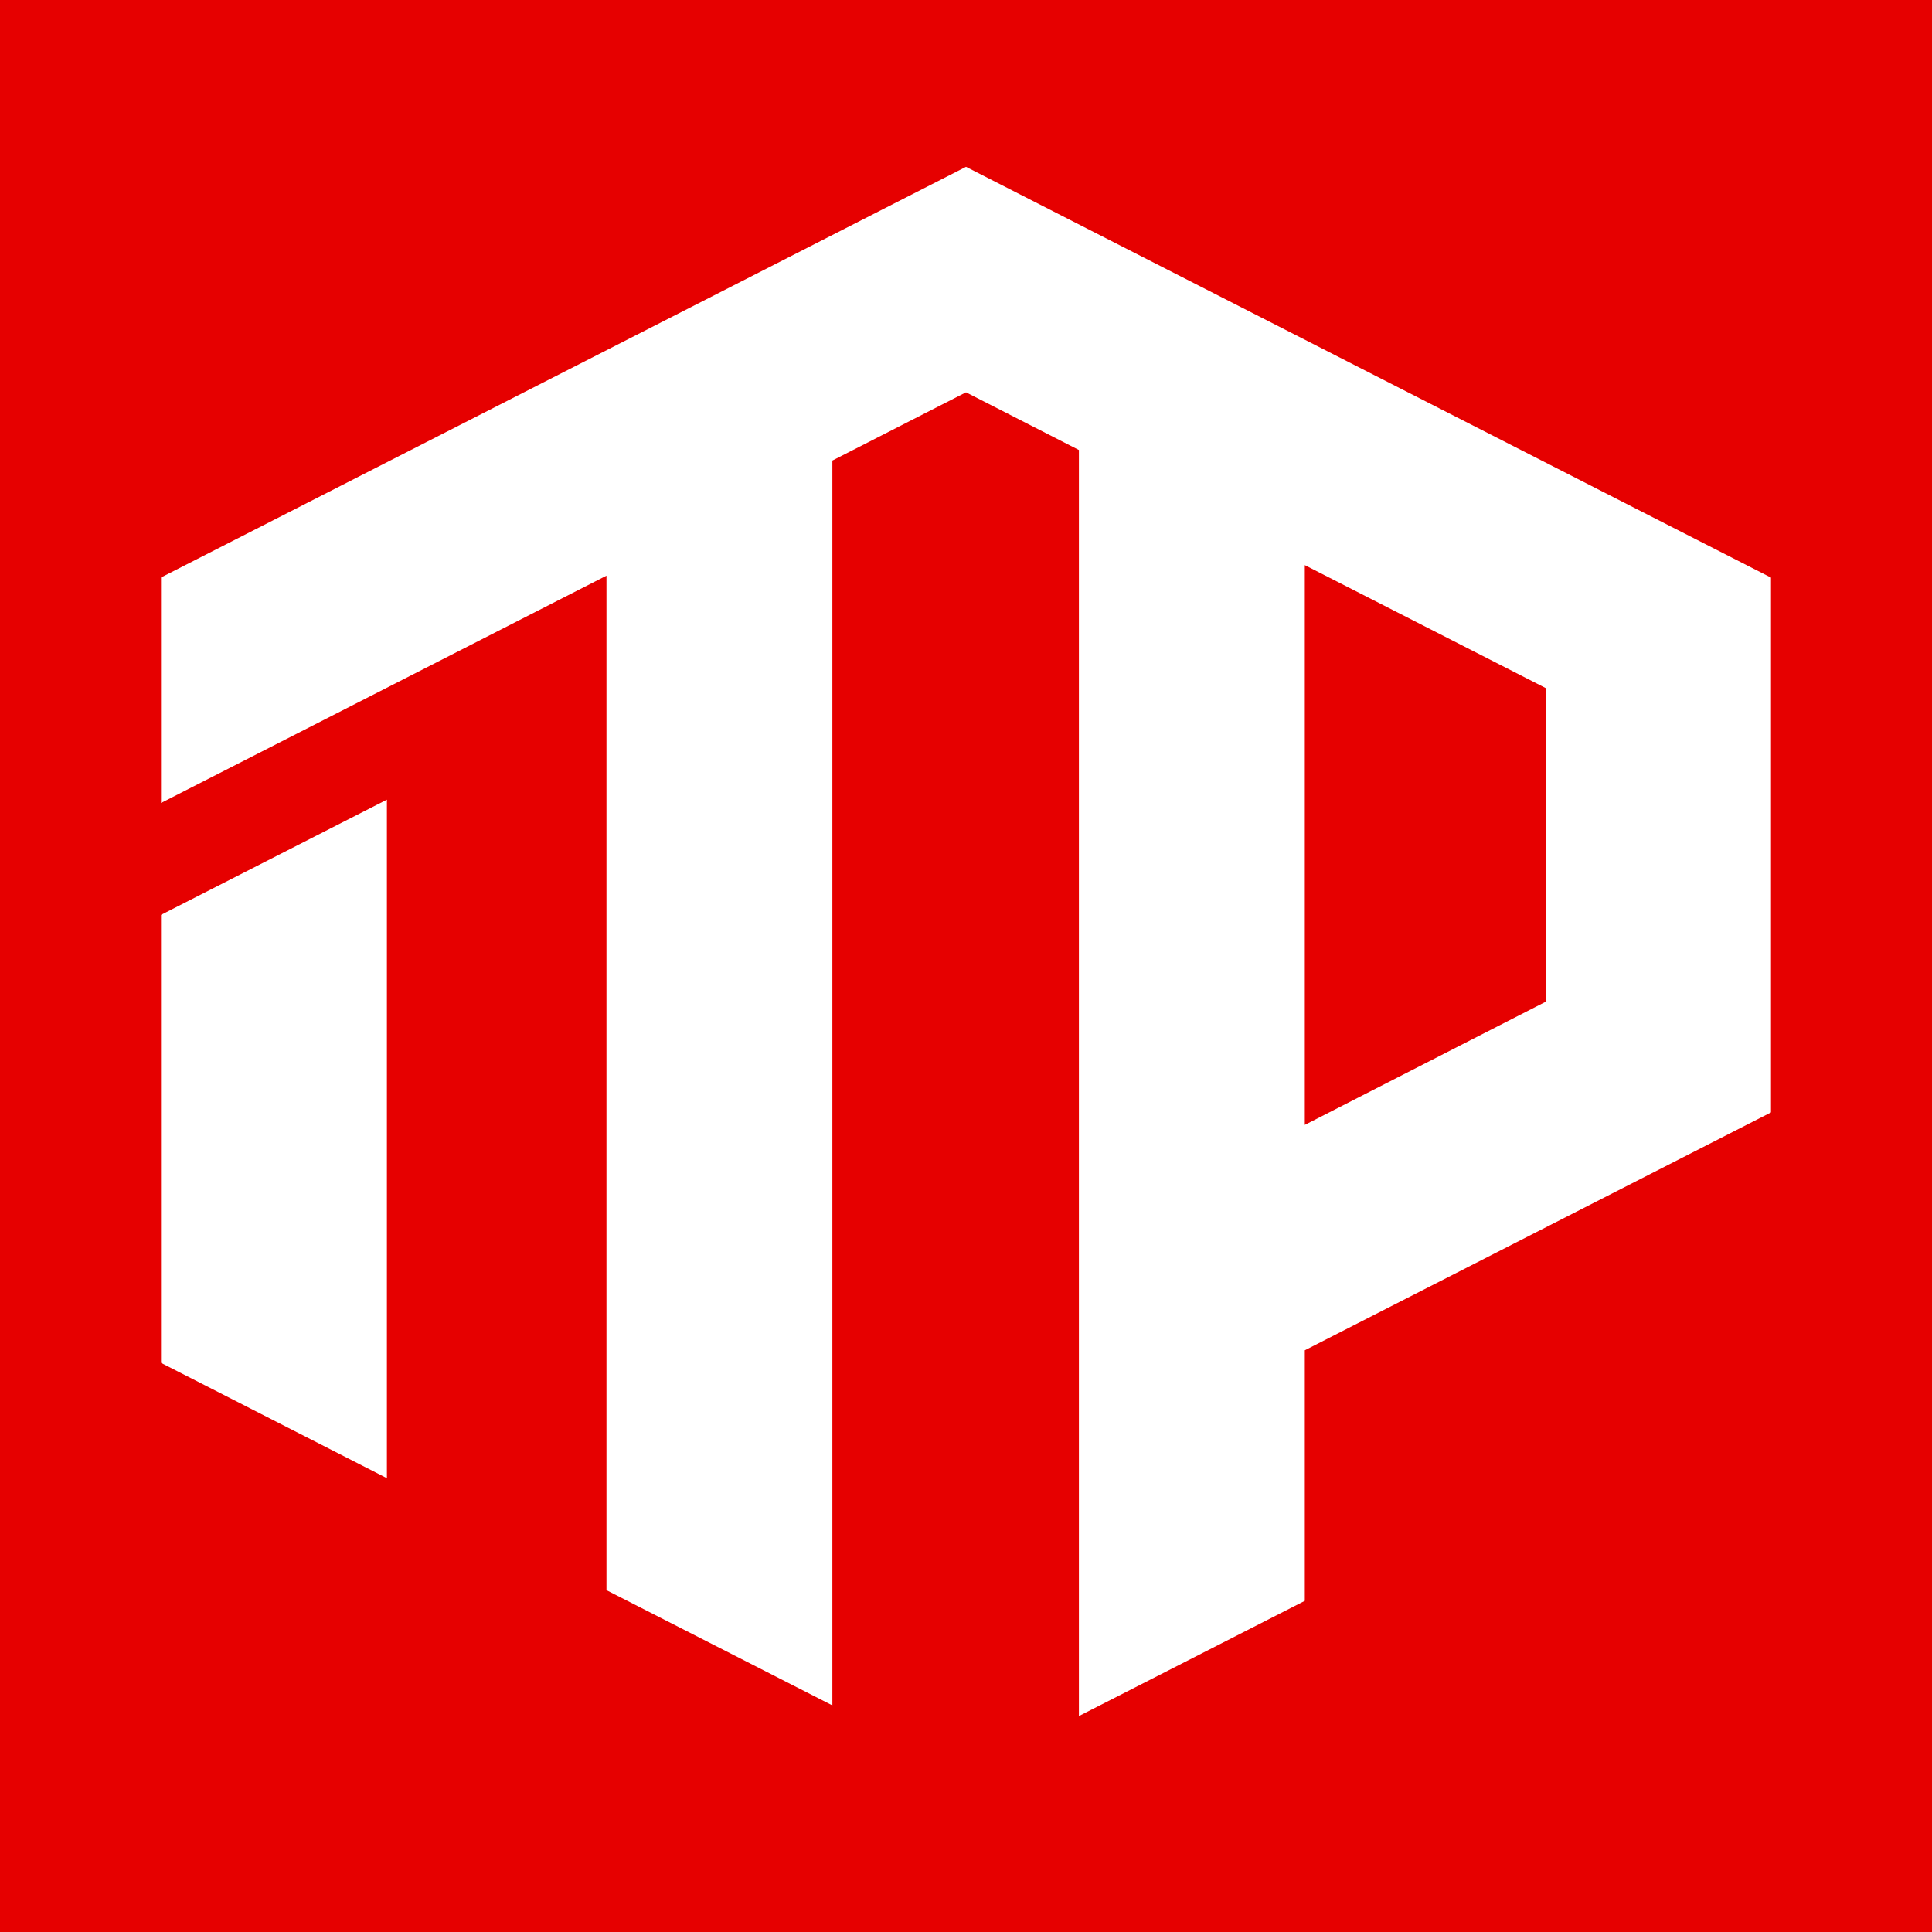
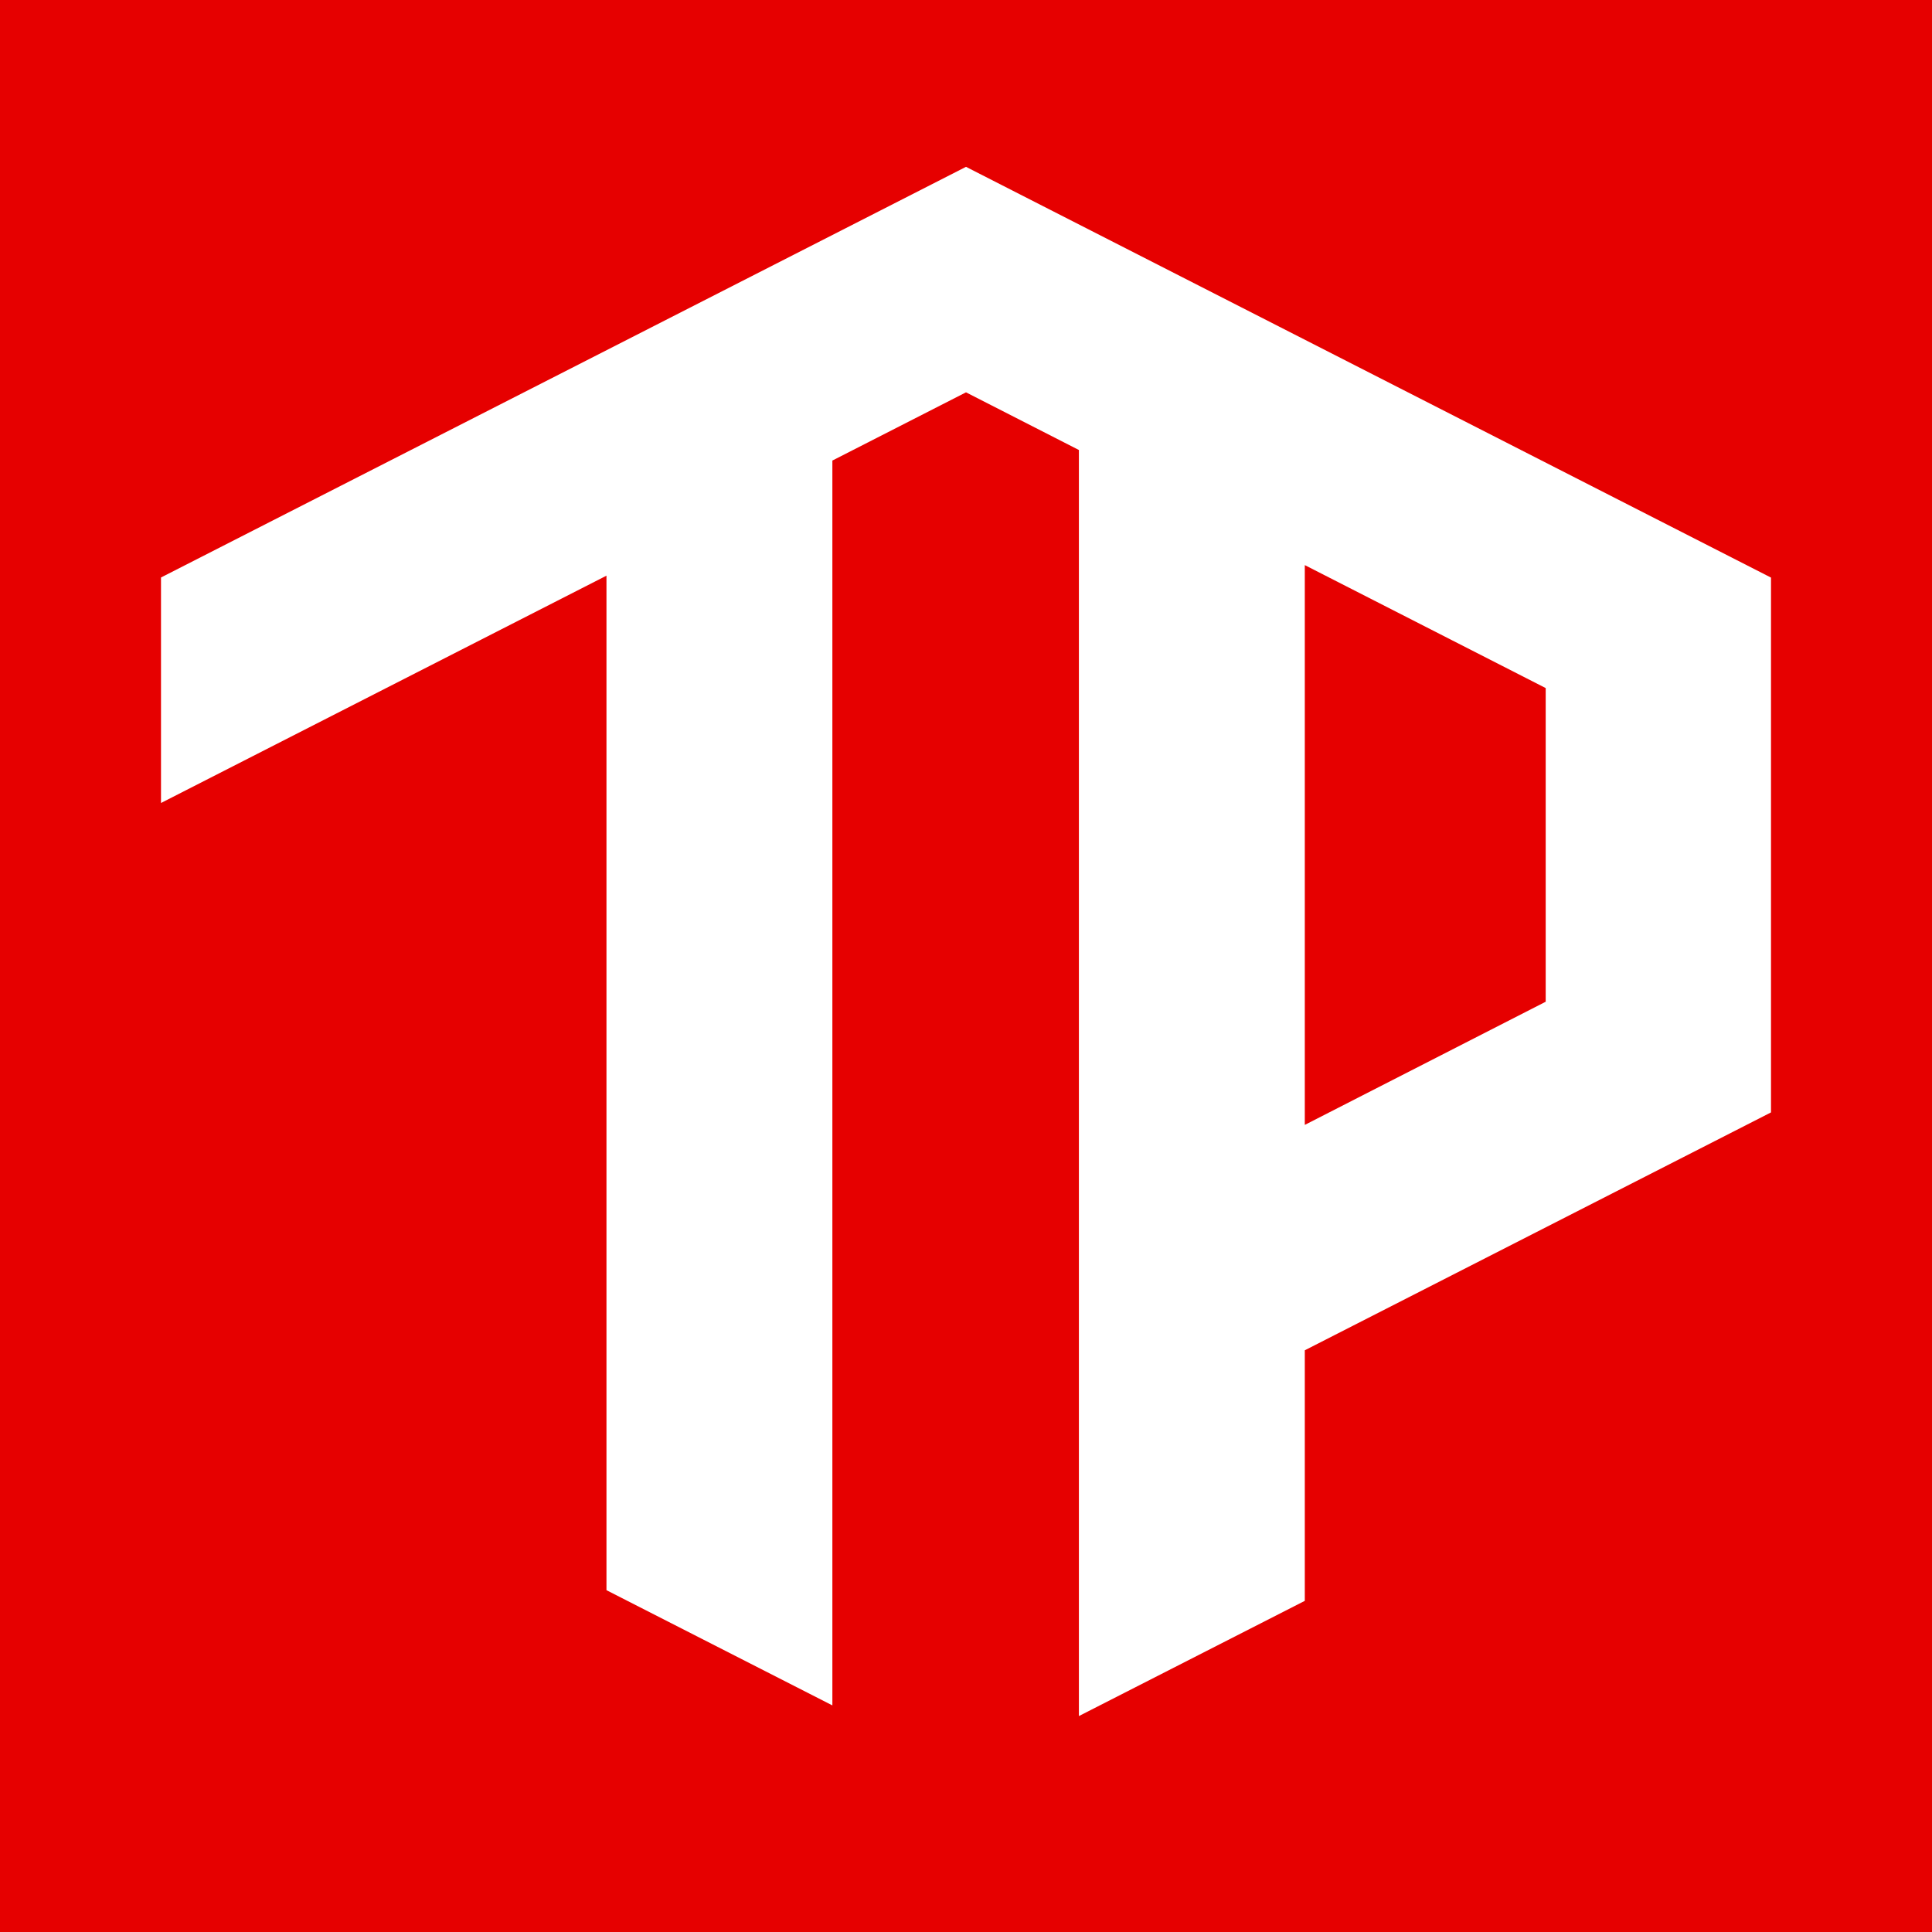
<svg xmlns="http://www.w3.org/2000/svg" viewBox="0 0 192 192">
  <defs>
    <style>.cls-2{fill:#fff}</style>
  </defs>
  <path style="fill:#e60000" d="M0 0h192v192H0z" id="BG" />
  <g id="logo">
    <path class="cls-2" d="M96 16.58 16 57.39V79.8l44.27-22.59v100.82l22.45 11.45V45.77L96 38.99l11.22 5.73v125.82l22.45-11.45v-24.9L176 110.55V57.4L96 16.58Zm57.61 82.97-23.94 12.24V56.16l23.94 12.22v31.17Z" />
-     <path class="cls-2" d="m16 135.44 22.45 11.46V79.47L16 90.92v44.52z" />
  </g>
</svg>